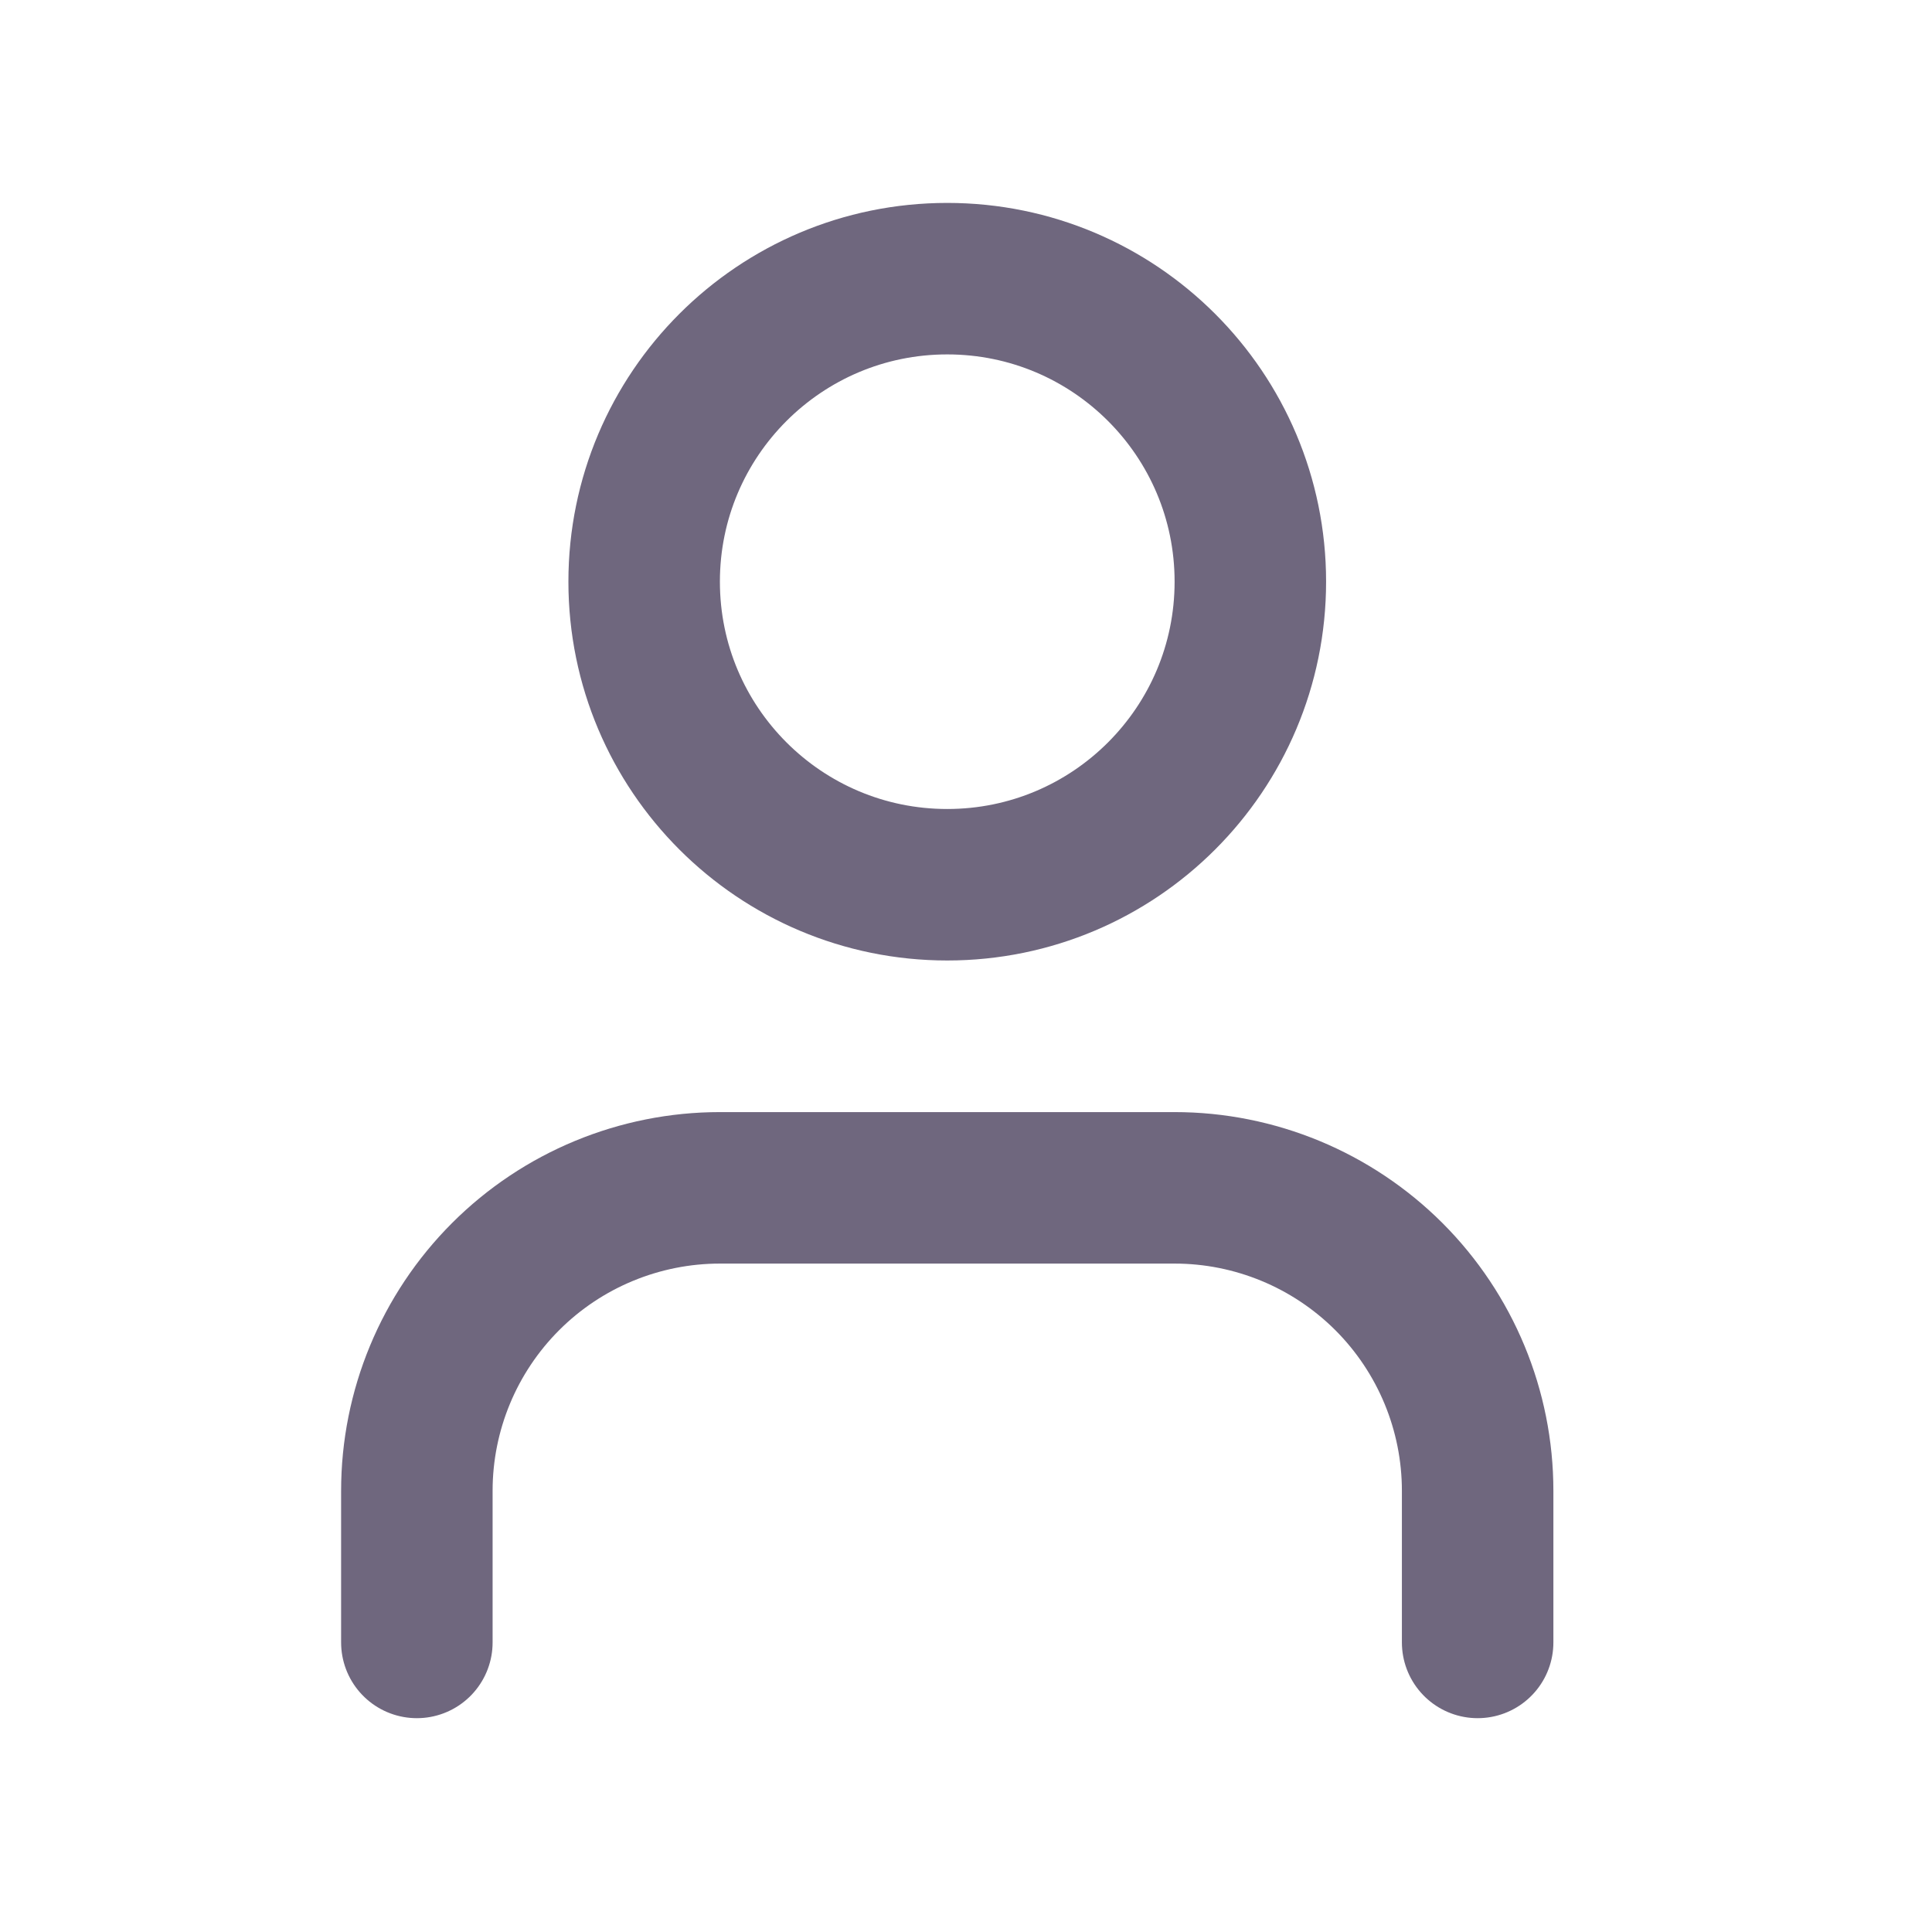
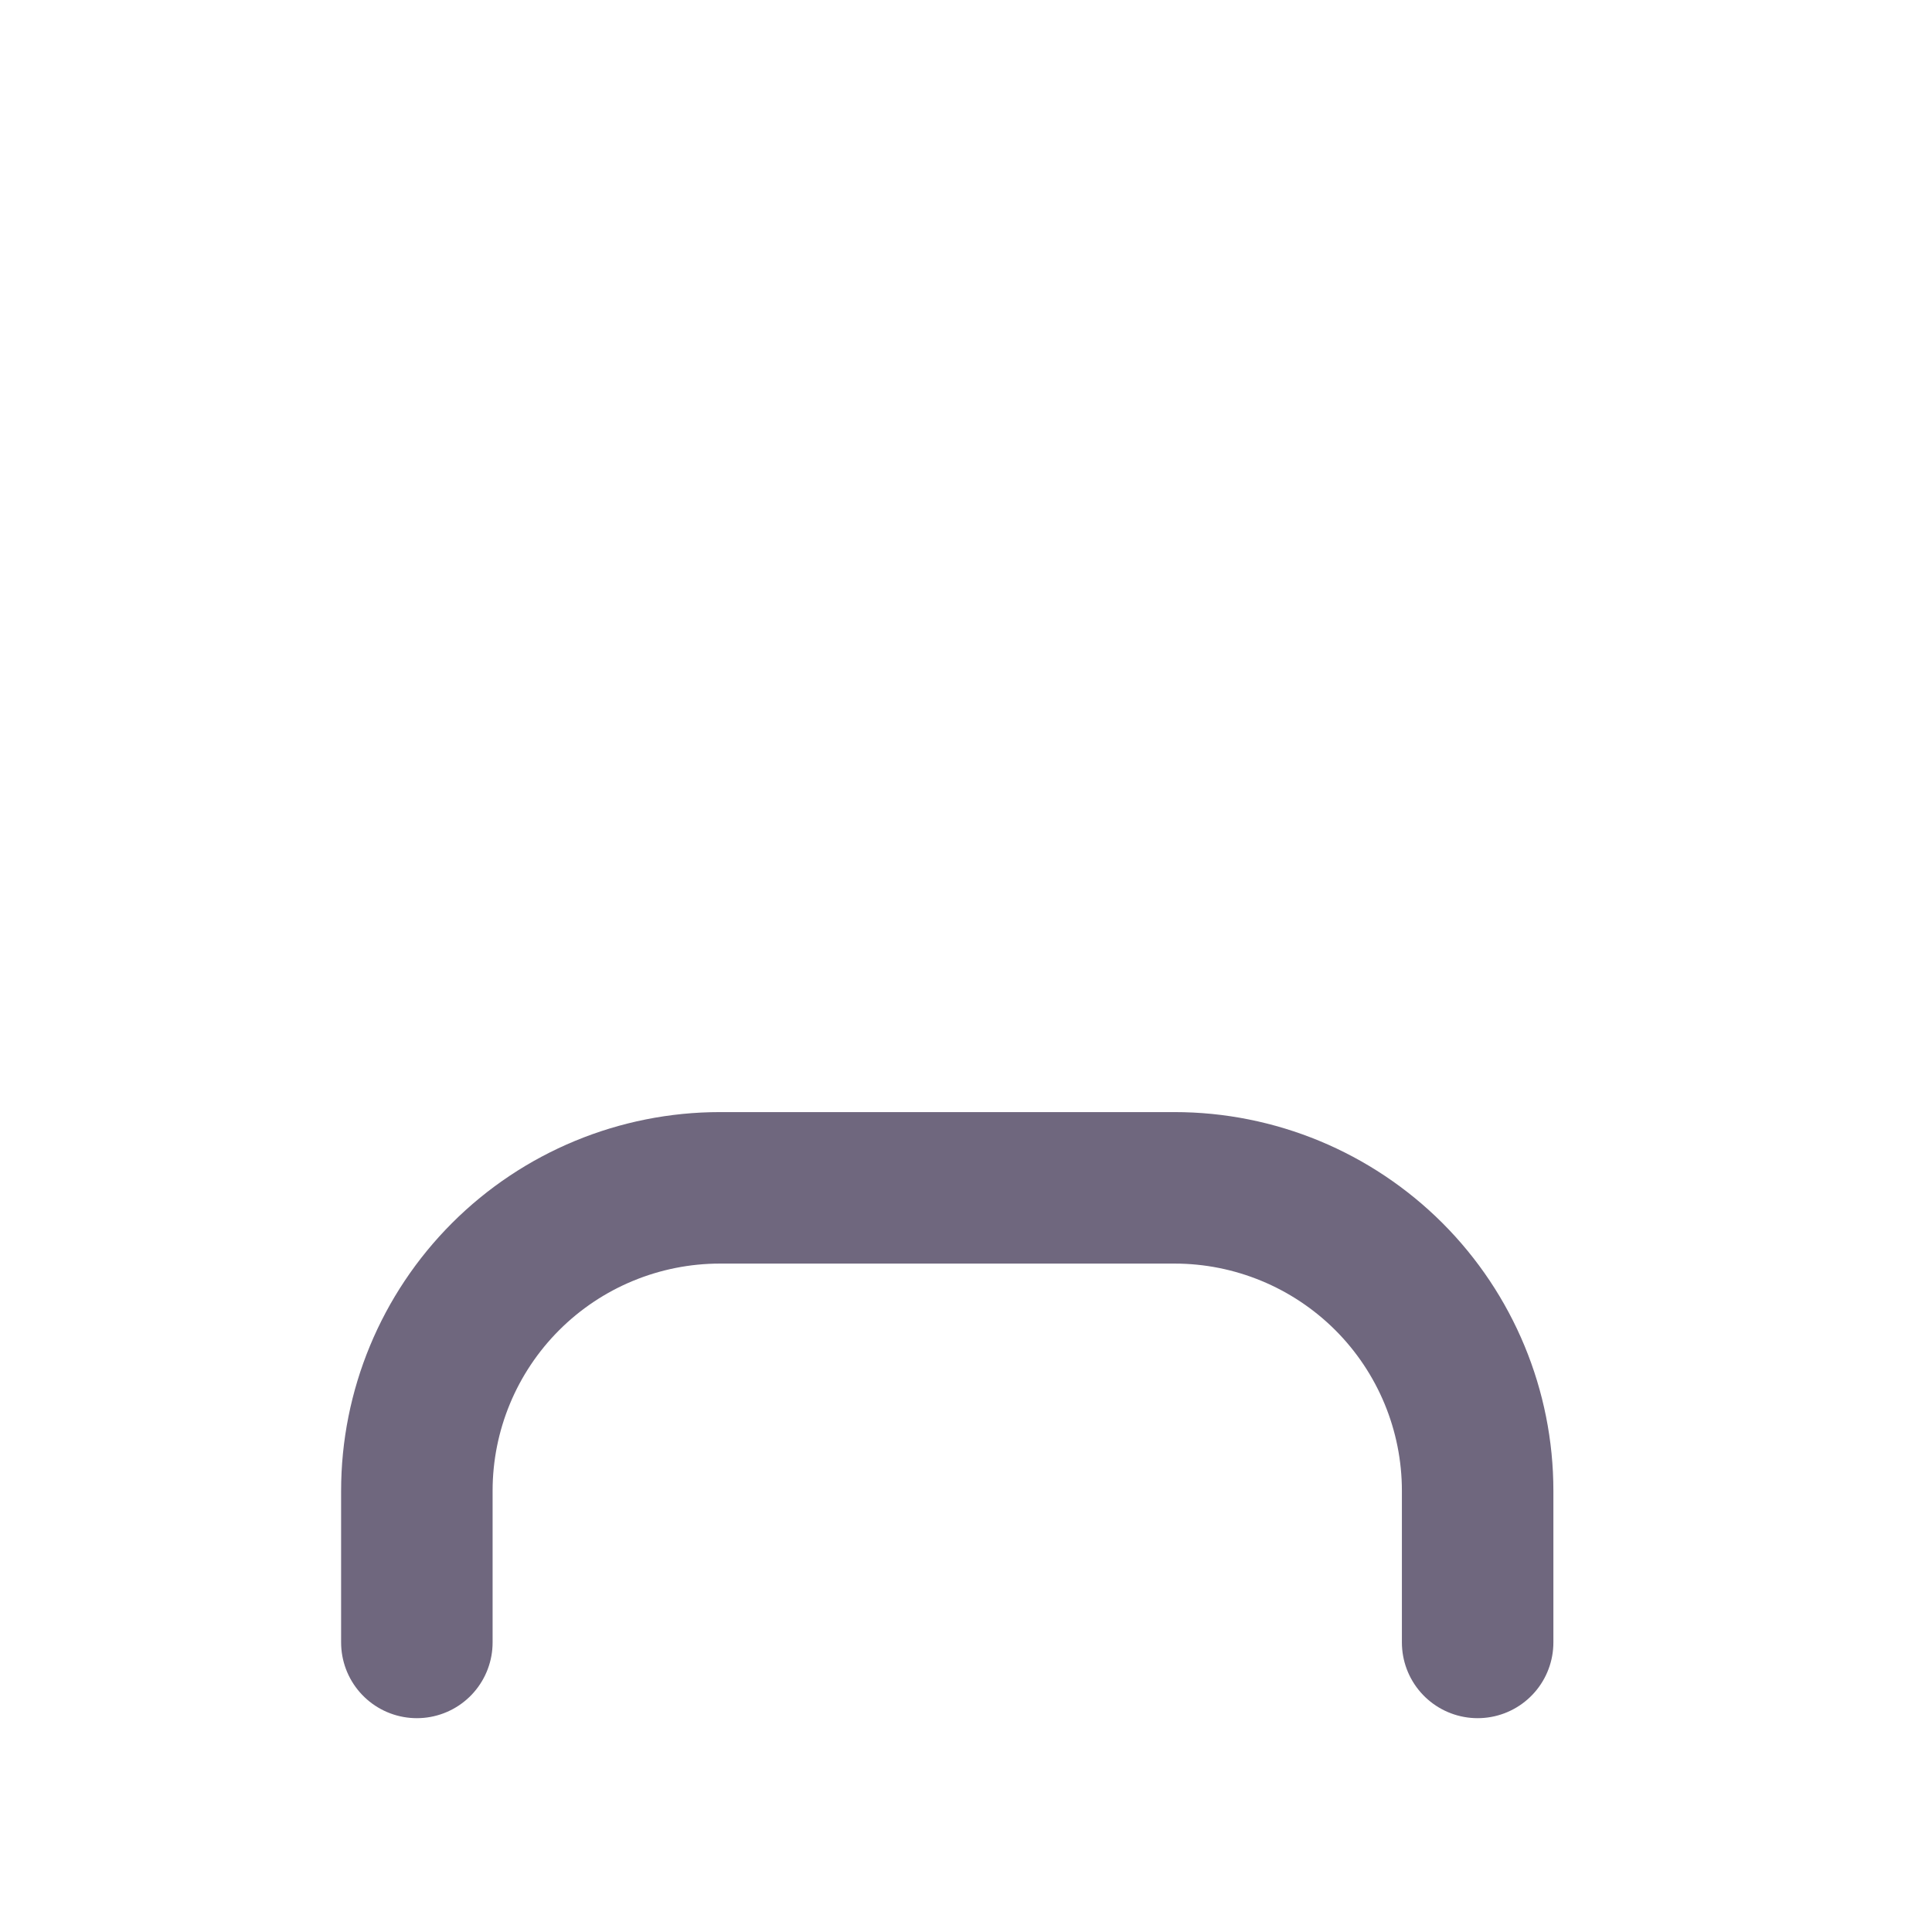
<svg xmlns="http://www.w3.org/2000/svg" width="17" height="17" viewBox="0 0 17 17" fill="none">
  <path d="M13.002 14.452V13.118C13.002 12.411 12.721 11.733 12.221 11.233C11.72 10.733 11.042 10.452 10.335 10.452H6.335C5.628 10.452 4.949 10.733 4.449 11.233C3.949 11.733 3.668 12.411 3.668 13.118V14.452" stroke="#6F677E" stroke-width="1.333" stroke-linecap="round" stroke-linejoin="round" />
-   <path d="M8.335 7.785C9.808 7.785 11.002 6.591 11.002 5.118C11.002 3.646 9.808 2.452 8.335 2.452C6.862 2.452 5.668 3.646 5.668 5.118C5.668 6.591 6.862 7.785 8.335 7.785Z" stroke="#6F677E" stroke-width="1.333" stroke-linecap="round" stroke-linejoin="round" />
</svg>